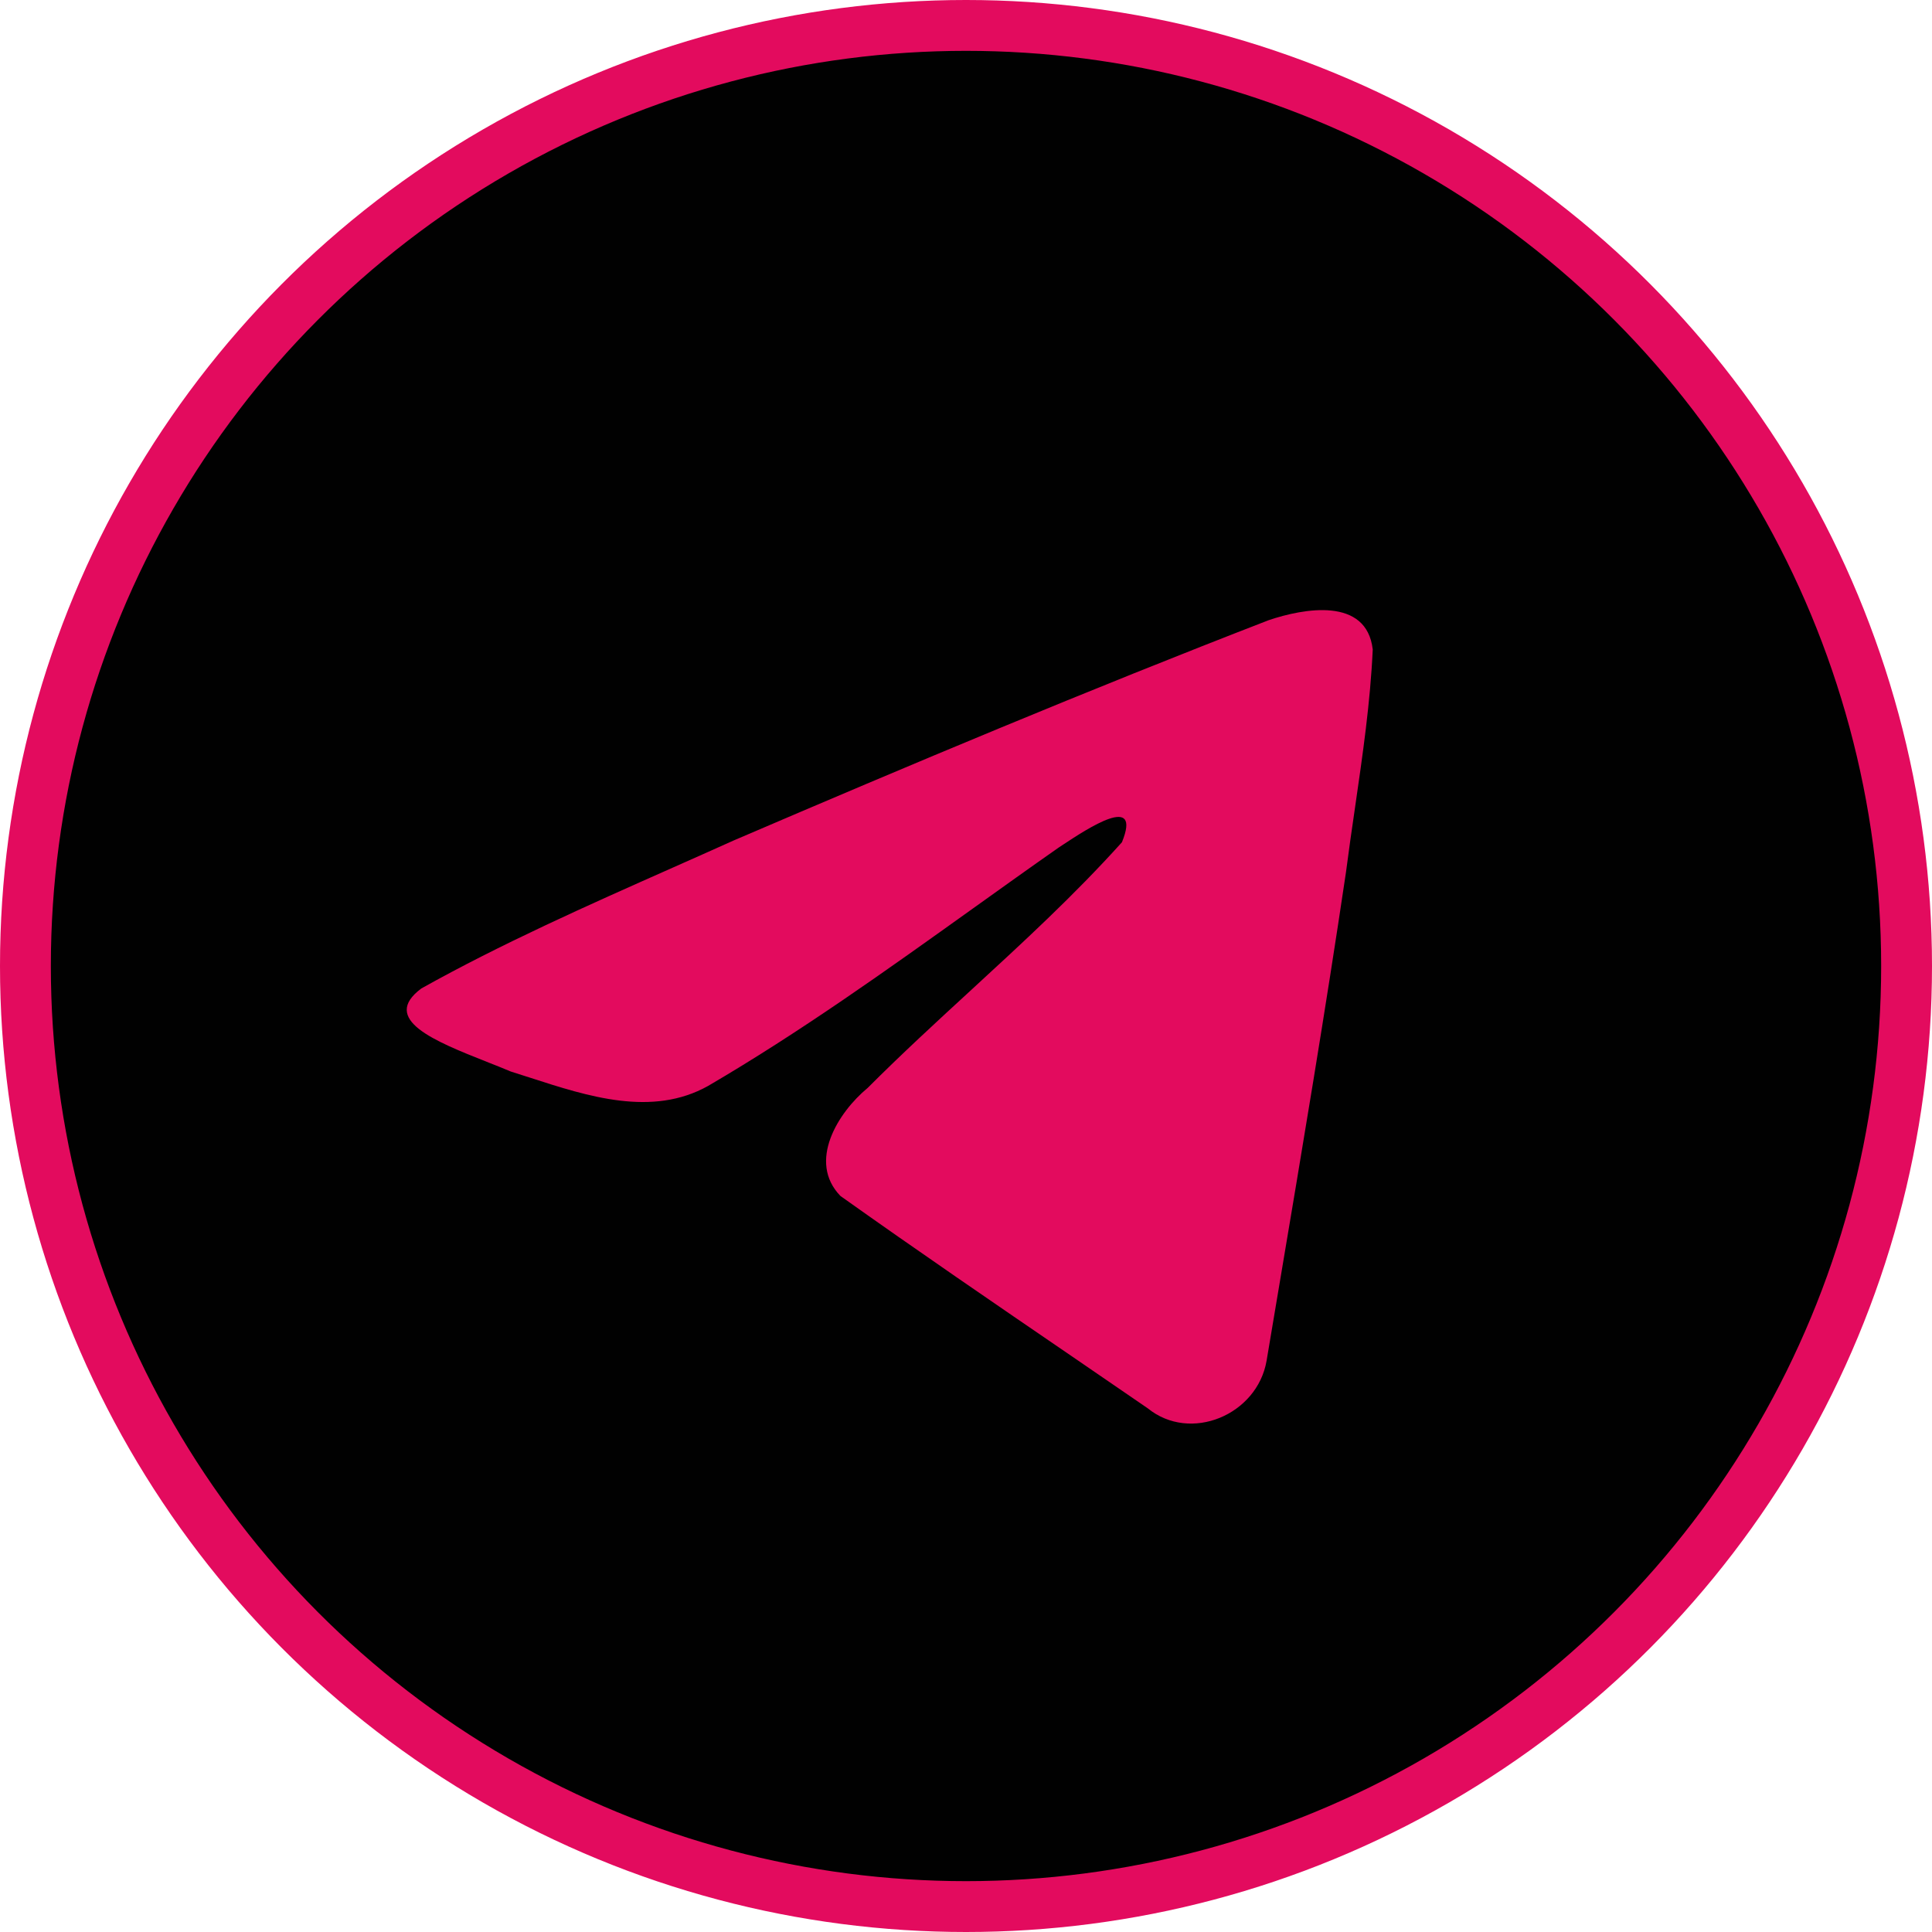
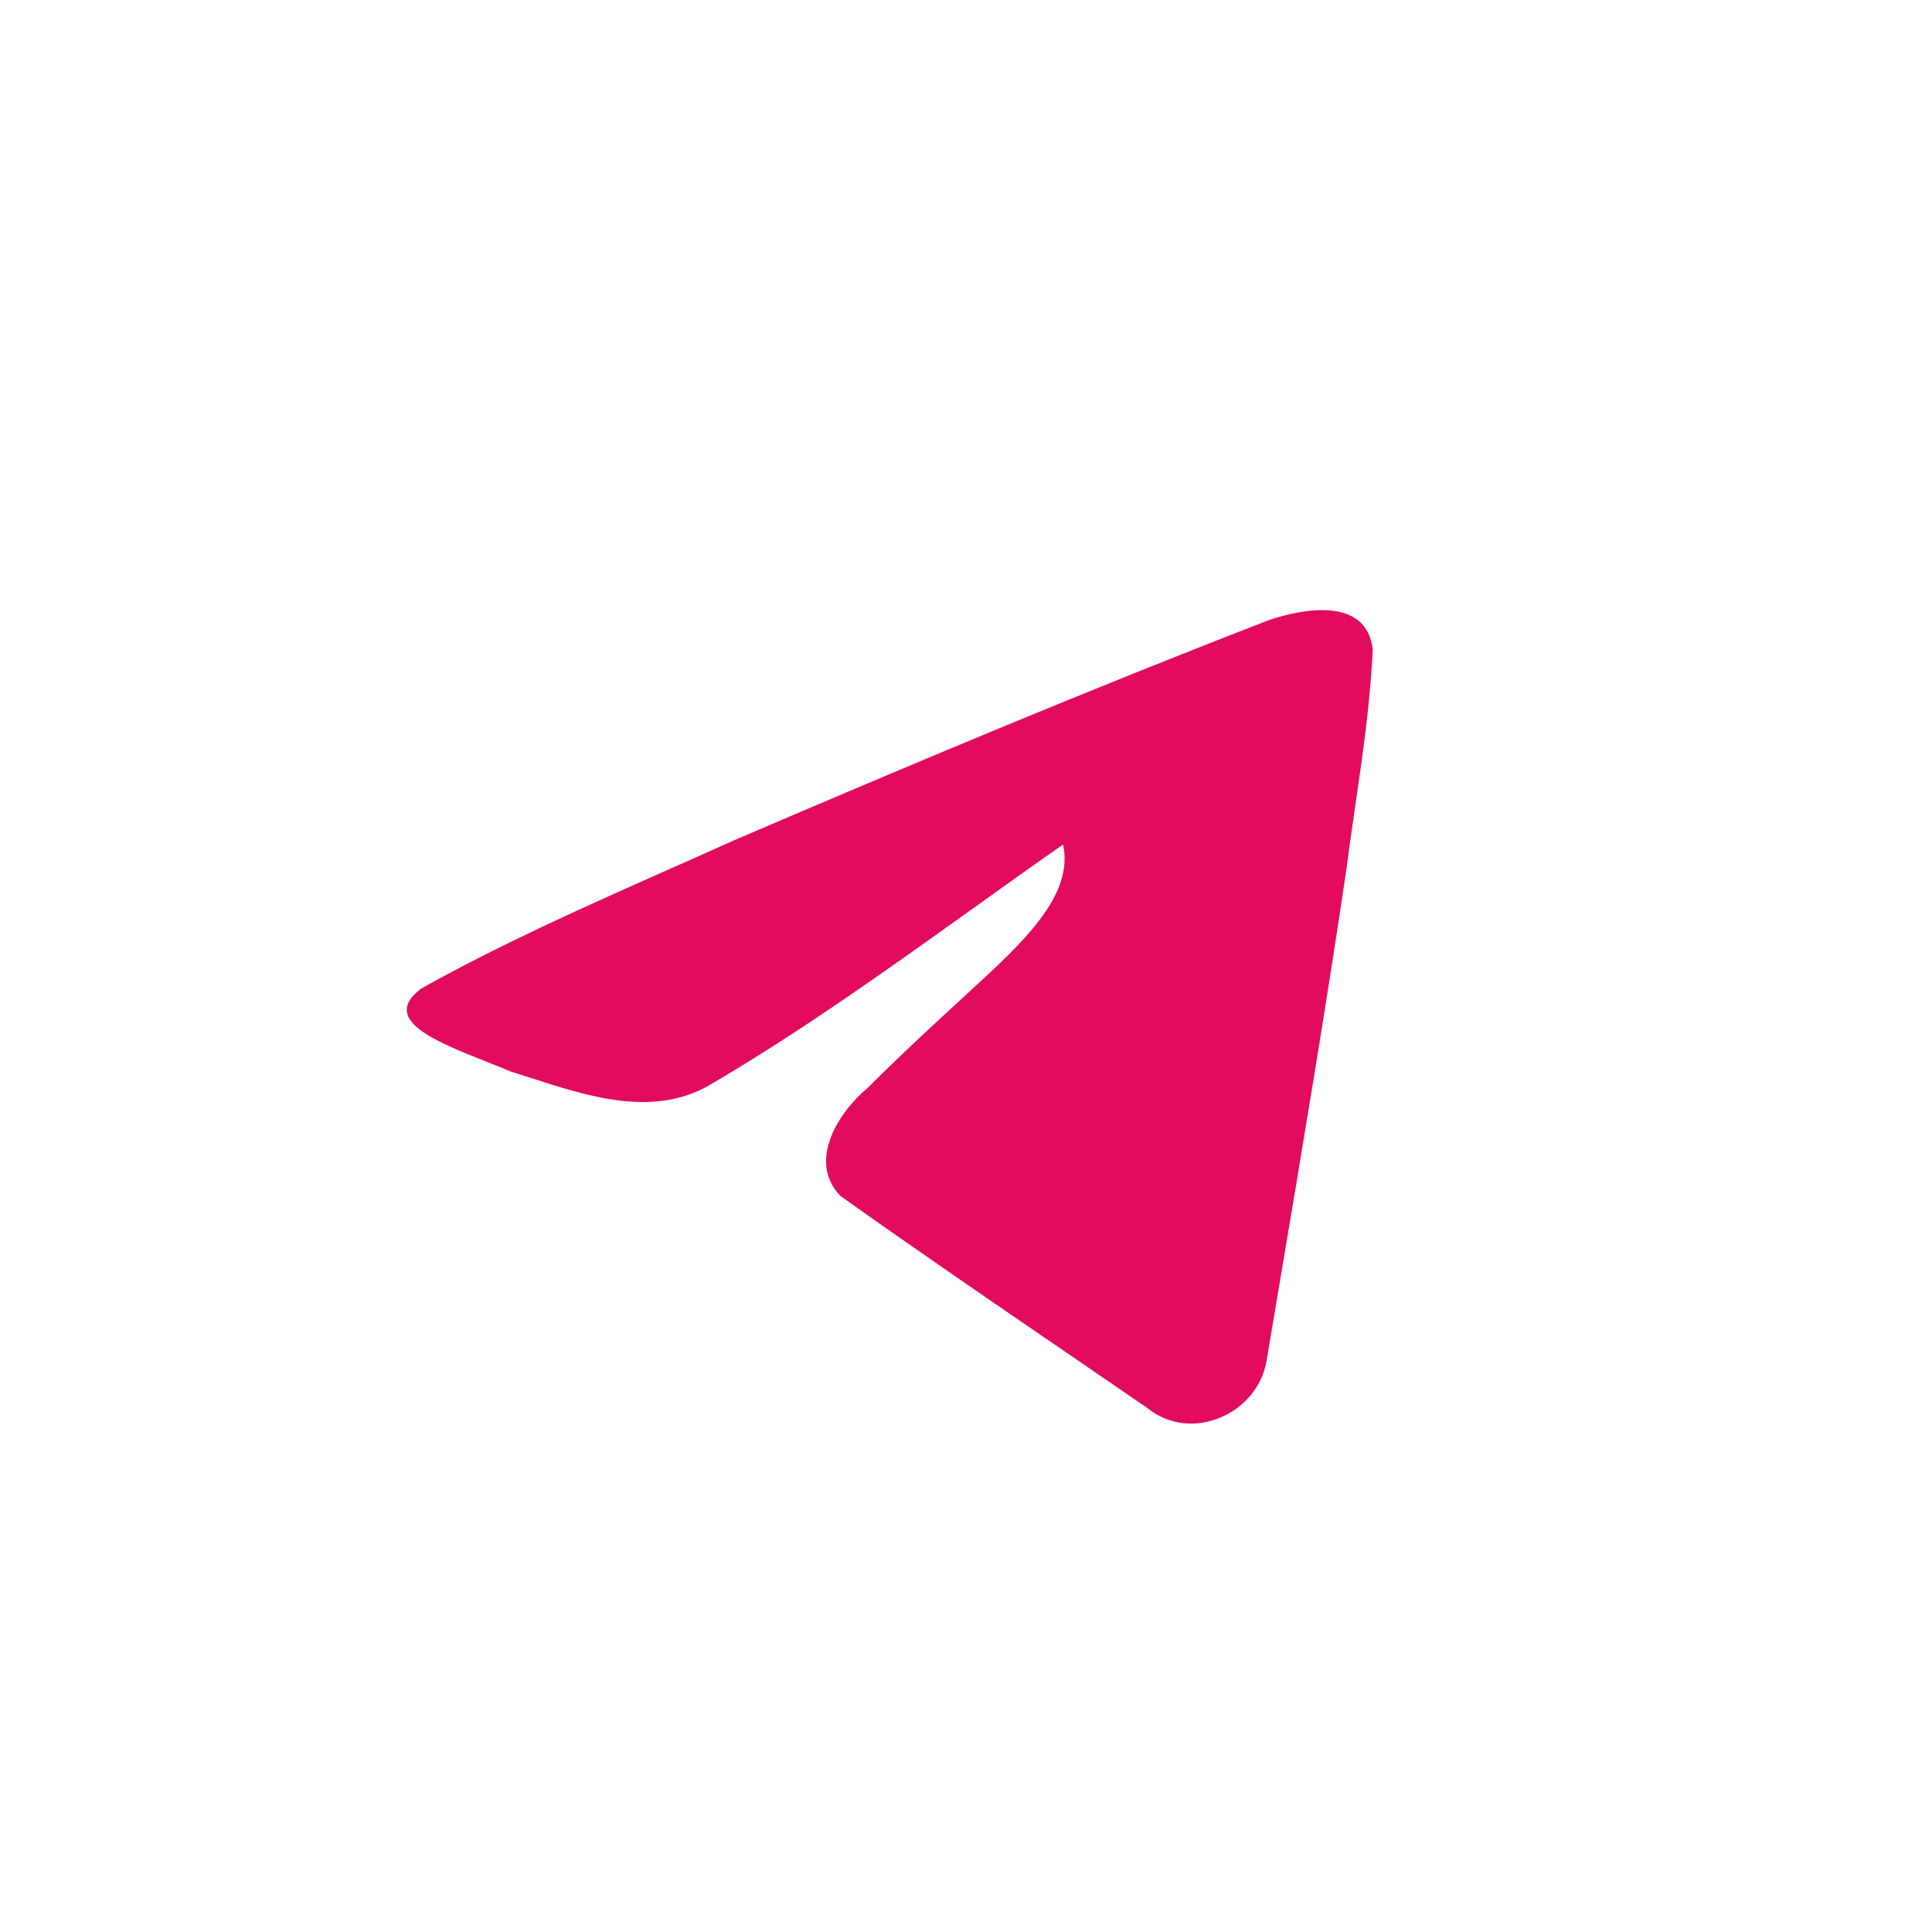
<svg xmlns="http://www.w3.org/2000/svg" width="38" height="38" viewBox="0 0 38 38" fill="none">
-   <circle cx="19" cy="19" r="18.5" fill="#010101" stroke="#E30B5E" />
-   <path fill-rule="evenodd" clip-rule="evenodd" d="M13.229 17.067C11.563 17.806 9.852 18.566 8.287 19.442C7.47 20.051 8.556 20.481 9.575 20.885C9.737 20.949 9.897 21.012 10.048 21.076C10.173 21.115 10.3 21.156 10.43 21.198C11.563 21.565 12.826 21.975 13.927 21.359C15.734 20.303 17.439 19.083 19.144 17.863C19.702 17.464 20.26 17.064 20.822 16.671C20.848 16.654 20.878 16.634 20.91 16.613C21.389 16.297 22.465 15.588 22.067 16.566C21.126 17.612 20.117 18.538 19.104 19.47C18.421 20.098 17.735 20.728 17.066 21.398C16.483 21.88 15.878 22.848 16.53 23.523C18.034 24.593 19.561 25.637 21.087 26.68C21.583 27.02 22.08 27.36 22.575 27.7C23.415 28.382 24.728 27.83 24.912 26.765C24.994 26.275 25.077 25.785 25.159 25.295C25.615 22.586 26.07 19.877 26.473 17.16C26.528 16.733 26.59 16.307 26.652 15.881C26.802 14.847 26.953 13.813 27 12.774C26.879 11.737 25.642 11.965 24.954 12.198C21.417 13.566 17.916 15.036 14.428 16.532C14.033 16.71 13.632 16.888 13.229 17.067Z" fill="#E30B5E" />
+   <path fill-rule="evenodd" clip-rule="evenodd" d="M13.229 17.067C11.563 17.806 9.852 18.566 8.287 19.442C7.47 20.051 8.556 20.481 9.575 20.885C9.737 20.949 9.897 21.012 10.048 21.076C10.173 21.115 10.3 21.156 10.43 21.198C11.563 21.565 12.826 21.975 13.927 21.359C15.734 20.303 17.439 19.083 19.144 17.863C19.702 17.464 20.26 17.064 20.822 16.671C20.848 16.654 20.878 16.634 20.91 16.613C21.126 17.612 20.117 18.538 19.104 19.47C18.421 20.098 17.735 20.728 17.066 21.398C16.483 21.88 15.878 22.848 16.53 23.523C18.034 24.593 19.561 25.637 21.087 26.68C21.583 27.02 22.08 27.36 22.575 27.7C23.415 28.382 24.728 27.83 24.912 26.765C24.994 26.275 25.077 25.785 25.159 25.295C25.615 22.586 26.07 19.877 26.473 17.16C26.528 16.733 26.59 16.307 26.652 15.881C26.802 14.847 26.953 13.813 27 12.774C26.879 11.737 25.642 11.965 24.954 12.198C21.417 13.566 17.916 15.036 14.428 16.532C14.033 16.71 13.632 16.888 13.229 17.067Z" fill="#E30B5E" />
</svg>